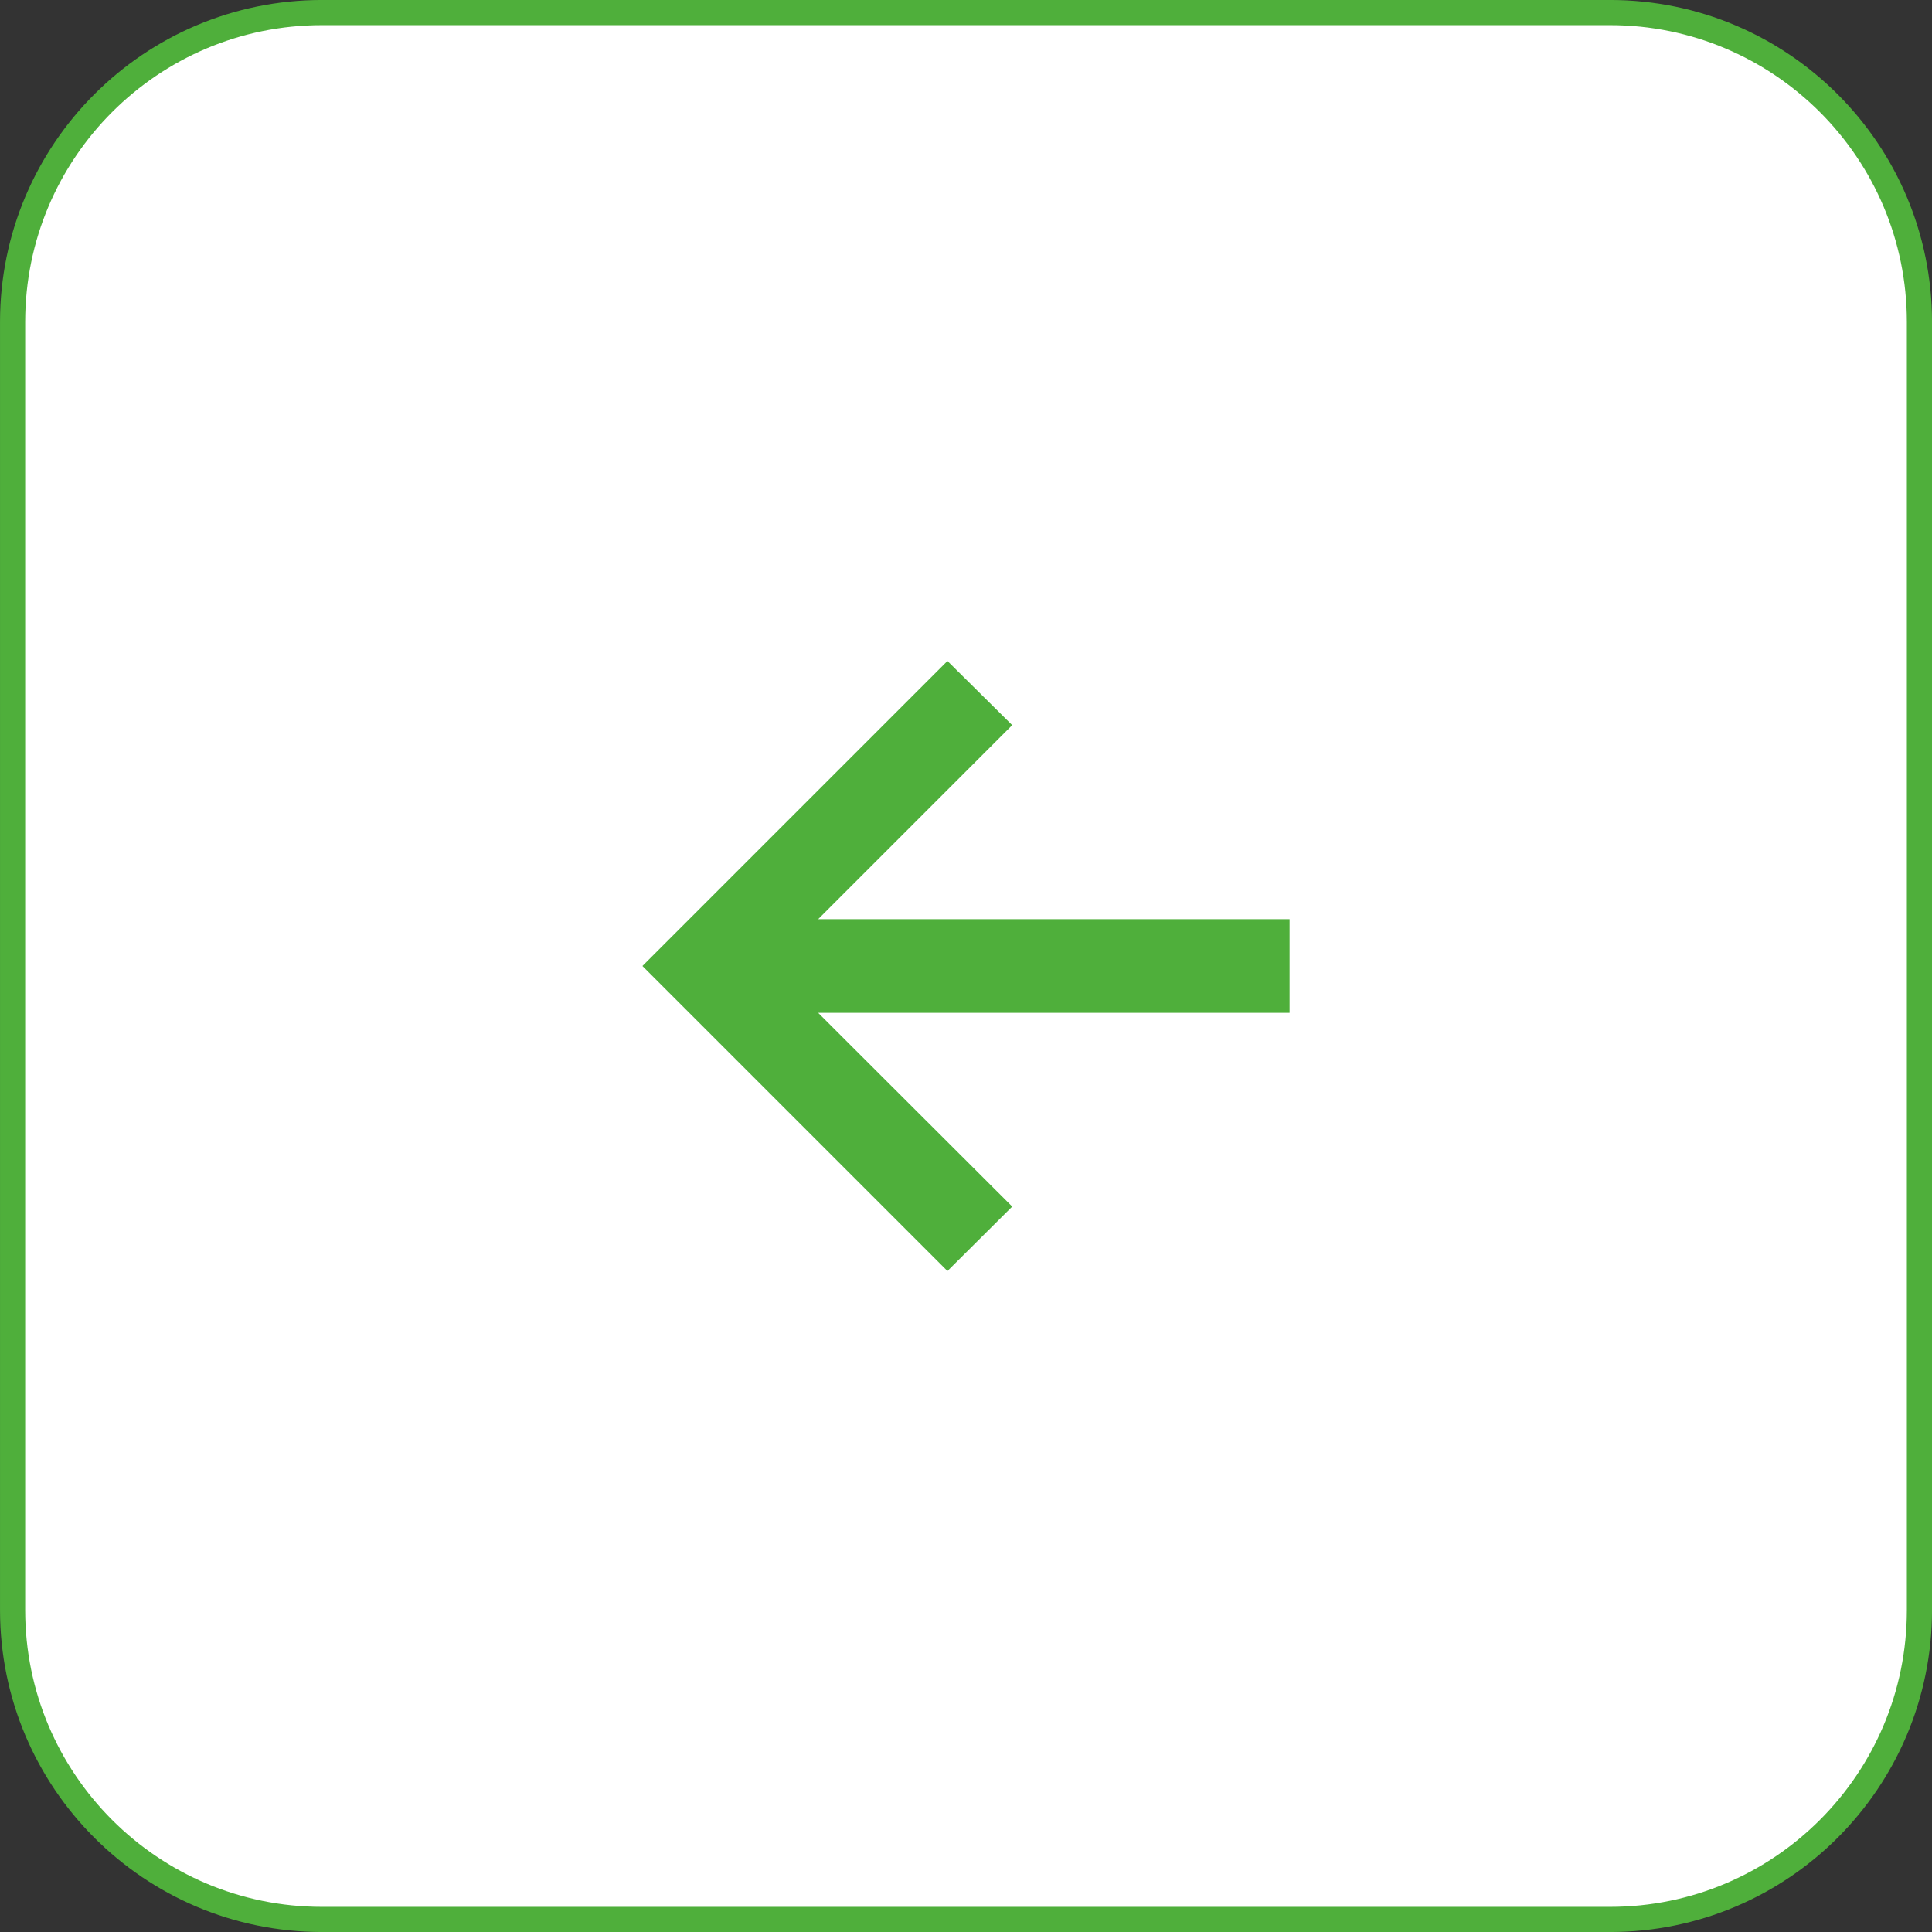
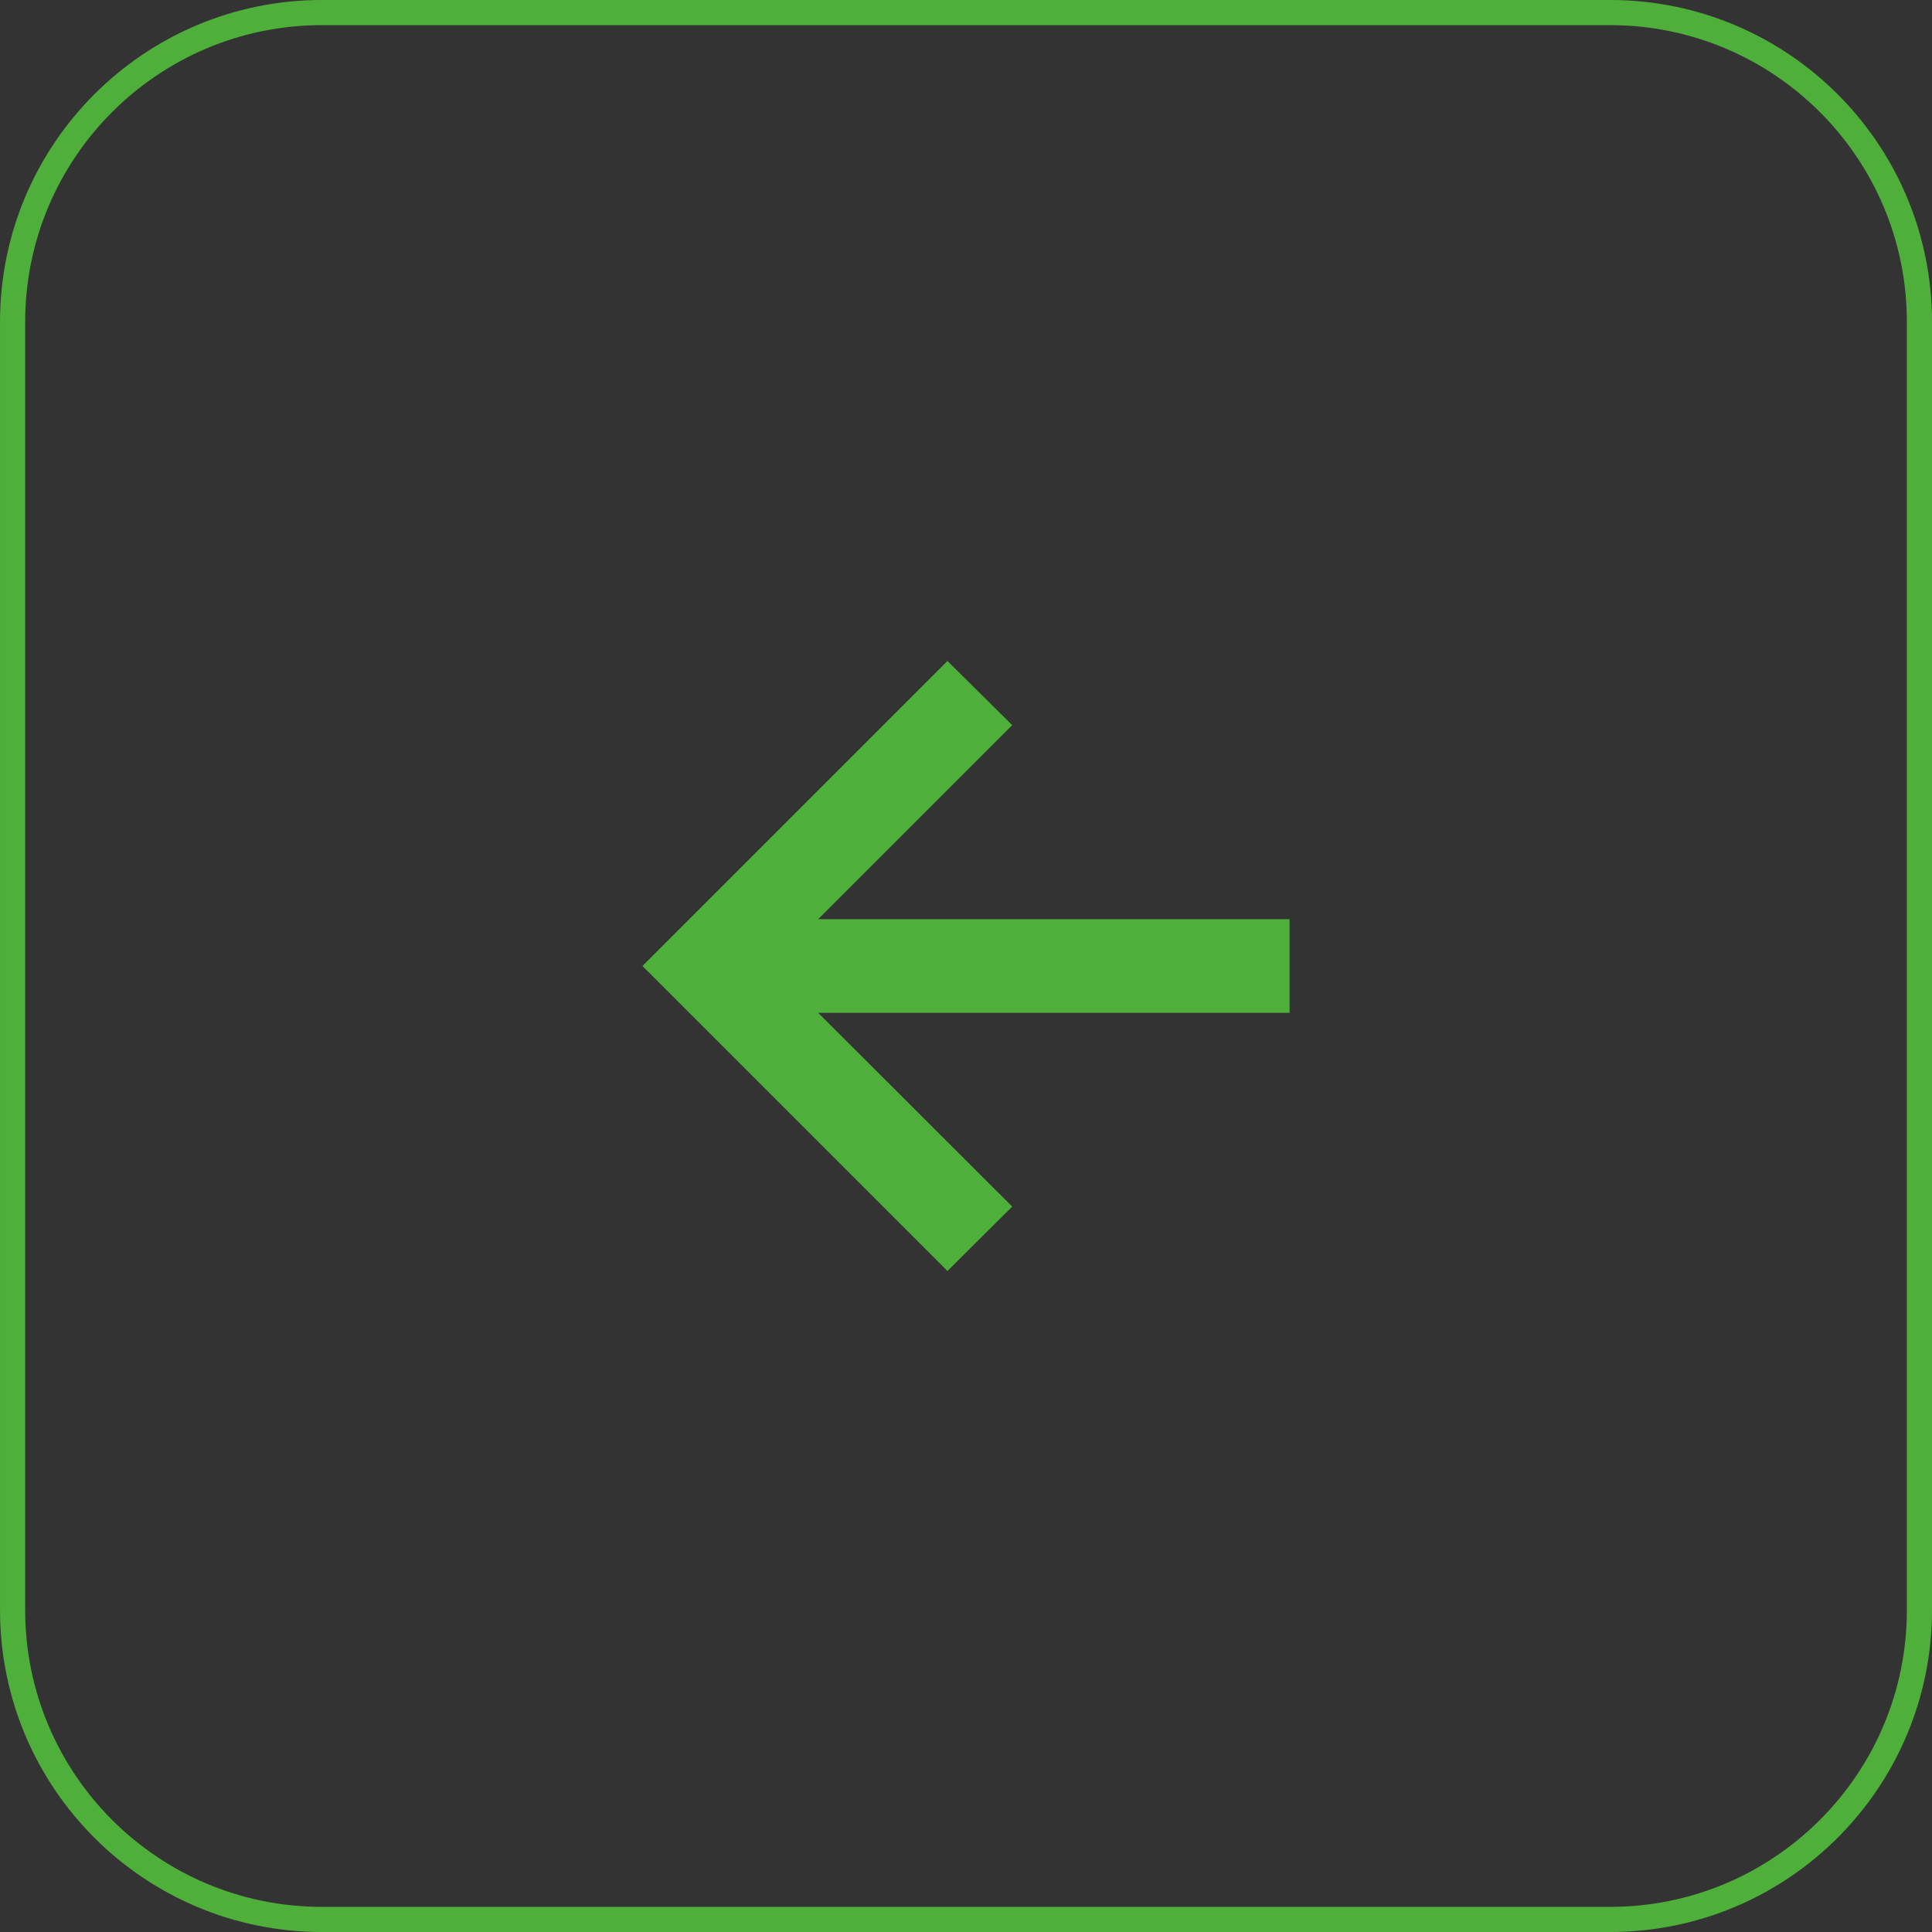
<svg xmlns="http://www.w3.org/2000/svg" width="48" height="48" viewBox="0 0 48 48" fill="none">
  <rect x="0" y="0" width="48" height="48" fill="#333333" stroke="none" />
-   <path d="M40 47.688L8 47.688C3.754 47.688 0.313 44.246 0.313 40L0.313 8C0.313 3.754 3.754 0.312 8 0.312L40 0.312C44.246 0.313 47.688 3.754 47.688 8L47.688 40C47.688 44.246 44.246 47.688 40 47.688Z" fill="white" />
  <path d="M40 47.688L8 47.688C3.754 47.688 0.313 44.246 0.313 40L0.313 8C0.313 3.754 3.754 0.312 8 0.312L40 0.312C44.246 0.313 47.688 3.754 47.688 8L47.688 40C47.688 44.246 44.246 47.688 40 47.688Z" stroke="#4FAF3B" stroke-width="0.625" />
  <path d="M23.539 16.422L25.148 18.016L20.328 22.836L32.039 22.836V25.164L20.328 25.164L25.148 29.977L23.539 31.578L15.961 24L23.539 16.422Z" fill="#4FAF3B" />
</svg>